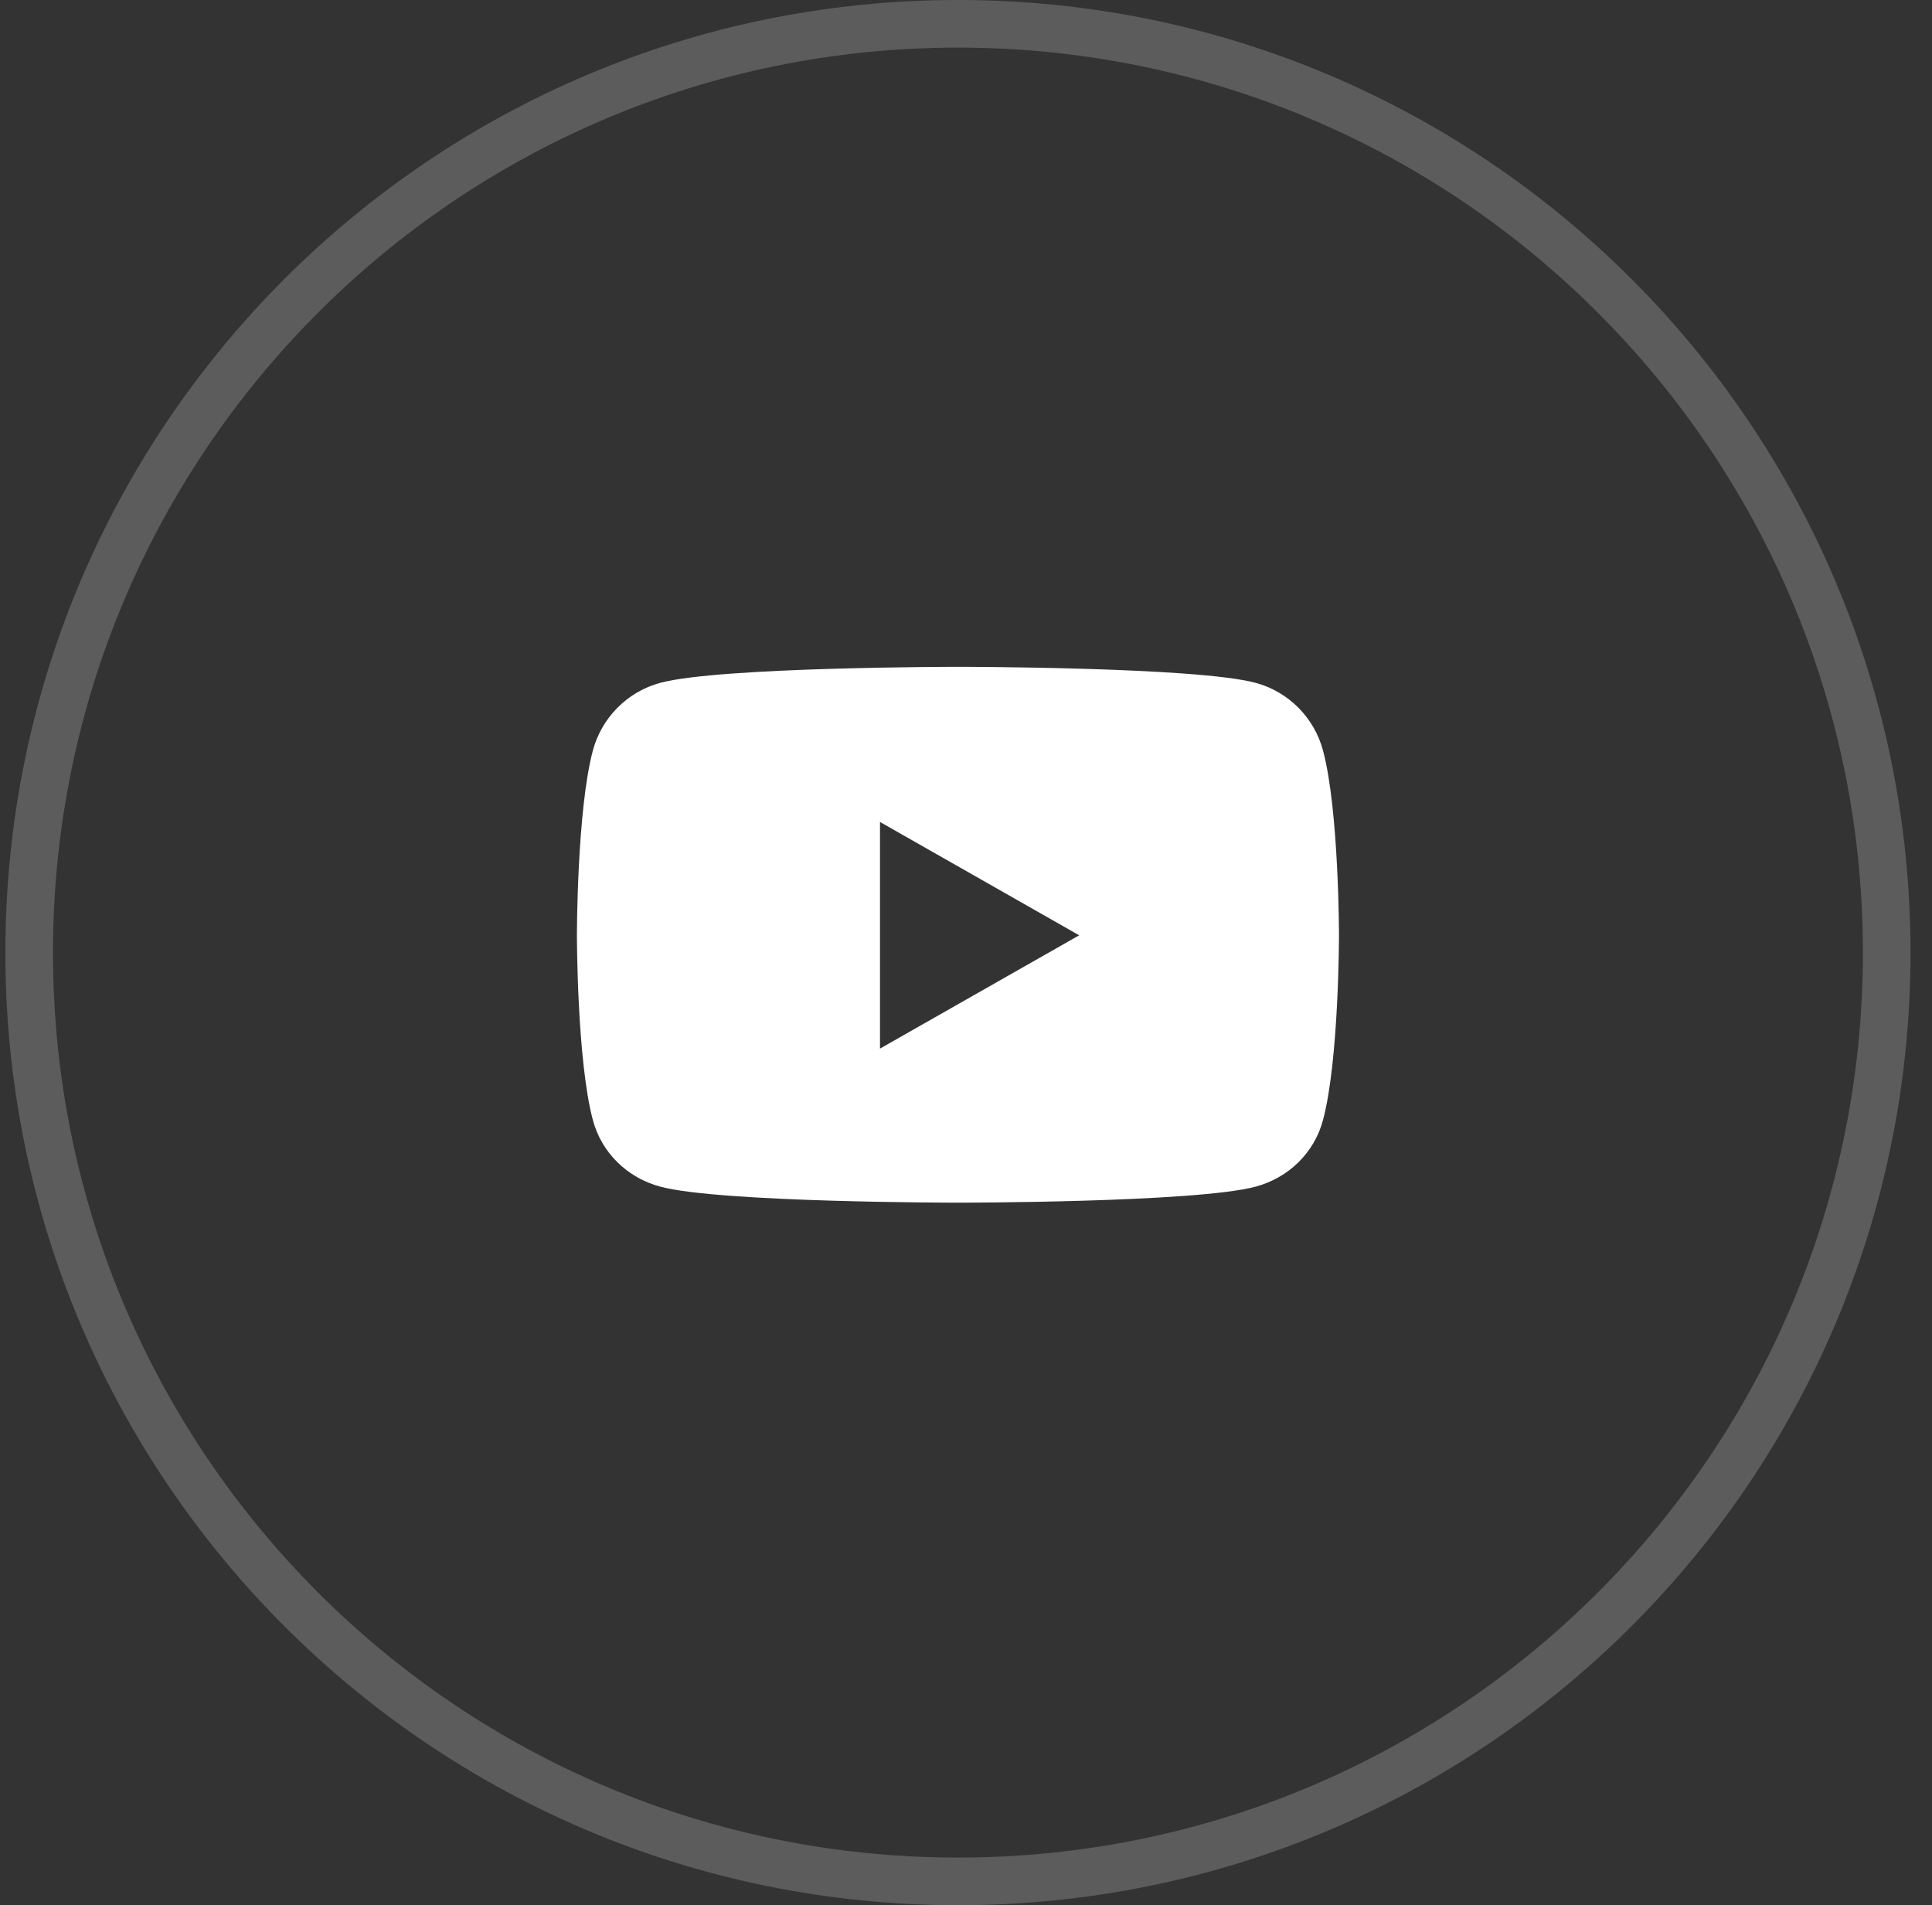
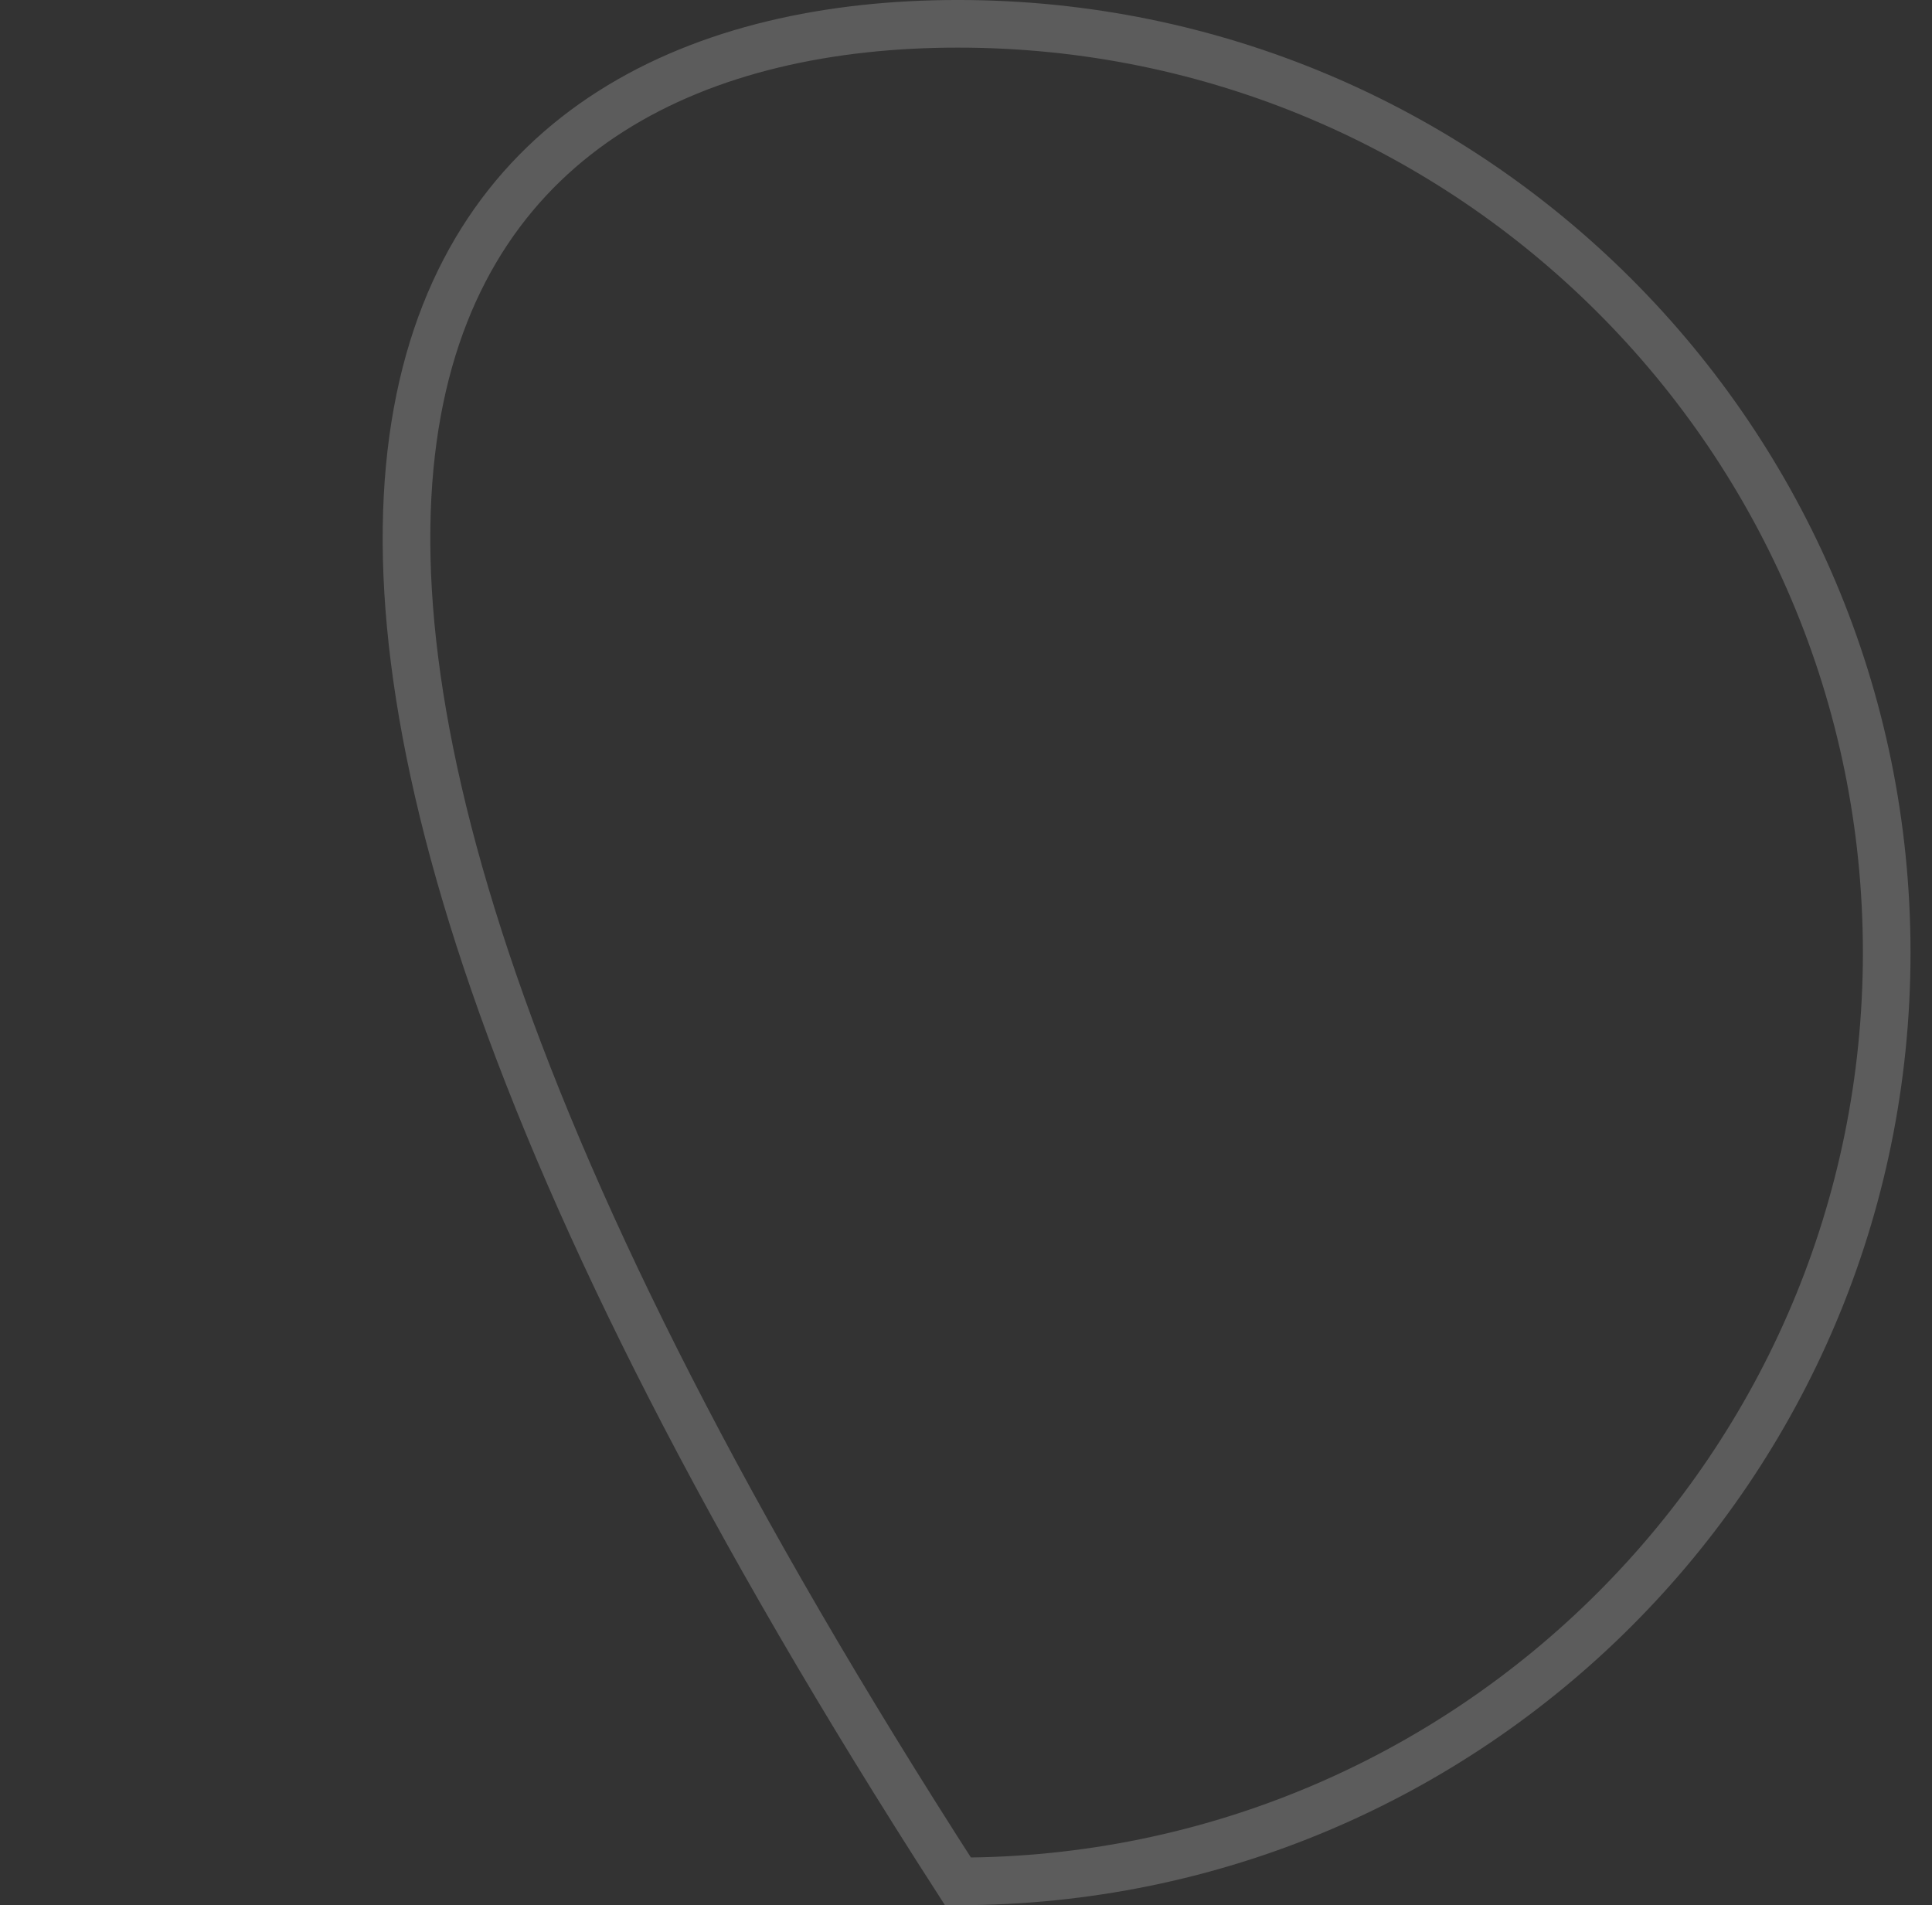
<svg xmlns="http://www.w3.org/2000/svg" width="72" height="71" viewBox="0 0 72 71" fill="none">
  <rect x="0" y="0" width="72" height="71" fill="#333333" stroke="none" />
-   <path d="M35.7 70.112C16.584 70.112 1.087 54.616 1.087 35.5C1.087 16.384 16.584 0.887 35.7 0.887C54.816 0.887 70.312 16.384 70.312 35.5C70.312 54.616 54.816 70.112 35.7 70.112Z" stroke="white" stroke-opacity="0.2" stroke-width="1.775" />
-   <path d="M49.306 27.974C48.98 26.745 48.017 25.776 46.795 25.447C44.581 24.85 35.7 24.85 35.7 24.85C35.7 24.85 26.819 24.85 24.604 25.447C23.382 25.776 22.42 26.745 22.093 27.974C21.5 30.204 21.5 34.855 21.5 34.855C21.5 34.855 21.5 39.505 22.093 41.735C22.42 42.965 23.382 43.893 24.604 44.221C26.819 44.819 35.7 44.819 35.7 44.819C35.7 44.819 44.581 44.819 46.795 44.221C48.017 43.893 48.98 42.965 49.306 41.735C49.9 39.505 49.9 34.855 49.9 34.855C49.9 34.855 49.9 30.204 49.306 27.974ZM32.795 39.077V30.632L40.218 34.855L32.795 39.077Z" fill="white" />
+   <path d="M35.7 70.112C1.087 16.384 16.584 0.887 35.7 0.887C54.816 0.887 70.312 16.384 70.312 35.5C70.312 54.616 54.816 70.112 35.7 70.112Z" stroke="white" stroke-opacity="0.2" stroke-width="1.775" />
</svg>